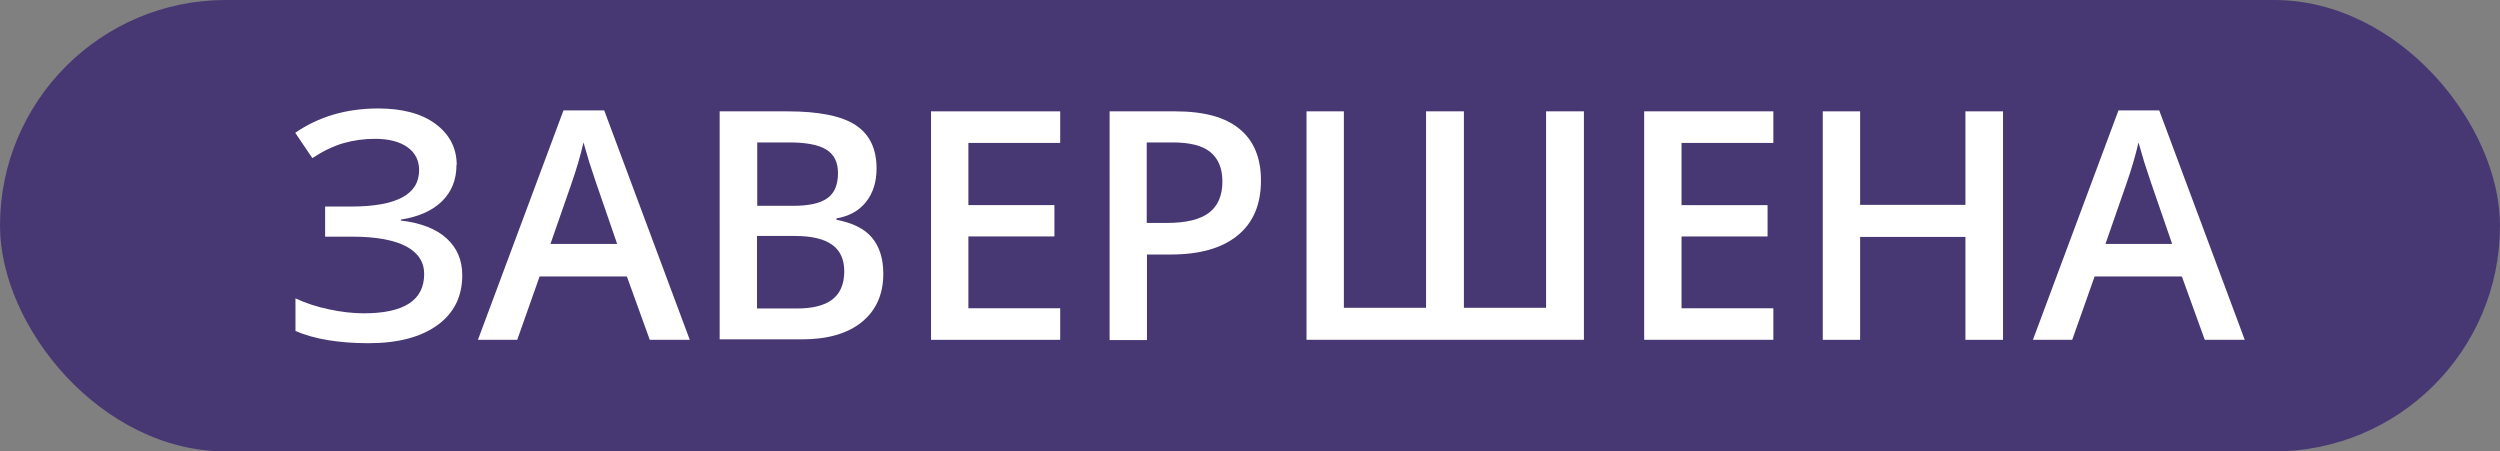
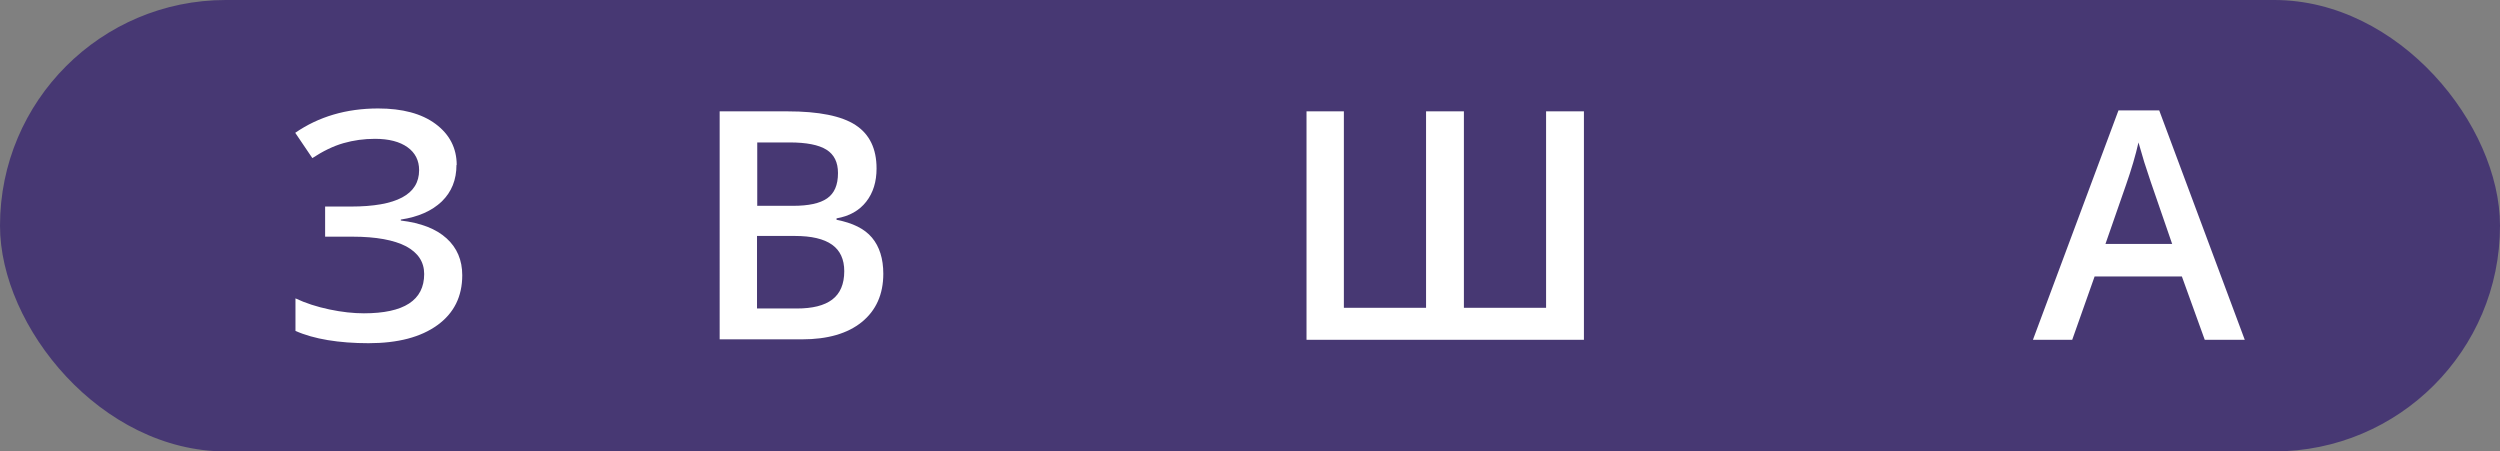
<svg xmlns="http://www.w3.org/2000/svg" id="_Слой_2" data-name="Слой 2" viewBox="0 0 103.73 18.73">
  <rect x="0" y="0" width="103.73" height="18.73" fill="#808080" stroke="none" />
  <defs>
    <style> .cls-1 { fill: #fff; } .cls-1, .cls-2 { stroke-width: 0px; } .cls-2 { fill: #473873; } </style>
  </defs>
  <g id="_Слой_1-2" data-name="Слой 1">
    <rect class="cls-2" x="0" y="0" width="103.73" height="18.73" rx="9.37" ry="9.37" />
    <g>
      <path class="cls-1" d="m18.94,6.84c0,.62-.2,1.12-.61,1.52-.41.39-.97.64-1.7.75v.04c.83.1,1.46.34,1.9.74.43.39.65.9.65,1.53,0,.88-.34,1.57-1.03,2.07s-1.64.75-2.86.75-2.27-.17-3.03-.51v-1.35c.42.2.89.35,1.41.46.52.11,1,.16,1.43.16,1.66,0,2.5-.54,2.5-1.63,0-.5-.25-.88-.75-1.15-.5-.26-1.24-.4-2.22-.4h-1.14v-1.25h1.07c1.89,0,2.83-.5,2.83-1.51,0-.4-.16-.72-.48-.95-.32-.23-.77-.35-1.35-.35-.46,0-.89.06-1.31.18s-.85.33-1.29.62l-.71-1.05c.97-.67,2.12-1.01,3.44-1.01,1,0,1.8.21,2.38.64.58.43.88,1,.88,1.71Z" />
-       <path class="cls-1" d="m26.96,14.1l-.95-2.63h-3.62l-.93,2.63h-1.63l3.55-9.52h1.69l3.55,9.52h-1.65Zm-1.35-3.97l-.89-2.58c-.06-.17-.15-.45-.27-.82-.11-.37-.19-.64-.24-.82-.12.53-.29,1.11-.51,1.74l-.86,2.47h2.76Z" />
      <path class="cls-1" d="m29.86,4.62h2.81c1.31,0,2.25.19,2.83.57.58.38.87.98.87,1.8,0,.55-.14,1.01-.43,1.38s-.7.6-1.23.69v.06c.67.13,1.16.37,1.47.74.31.37.47.87.47,1.5,0,.85-.3,1.52-.89,2-.59.48-1.42.72-2.48.72h-3.42V4.62Zm1.55,3.92h1.49c.65,0,1.12-.1,1.42-.31.3-.21.45-.55.45-1.05,0-.45-.16-.77-.48-.97-.32-.2-.83-.3-1.53-.3h-1.34v2.62Zm0,1.26v3h1.65c.65,0,1.14-.12,1.47-.37.33-.25.5-.64.5-1.18,0-.49-.17-.86-.51-1.1-.34-.24-.85-.36-1.54-.36h-1.57Z" />
-       <path class="cls-1" d="m43.99,14.1h-5.36V4.62h5.36v1.31h-3.81v2.58h3.57v1.3h-3.57v2.98h3.81v1.32Z" />
-       <path class="cls-1" d="m52.32,7.49c0,.99-.32,1.75-.97,2.28-.65.53-1.57.79-2.77.79h-.99v3.55h-1.55V4.62h2.73c1.18,0,2.07.24,2.66.73.59.48.89,1.2.89,2.14Zm-4.73,1.76h.82c.8,0,1.38-.14,1.75-.42.37-.28.56-.71.56-1.3,0-.54-.17-.95-.5-1.22-.33-.27-.85-.4-1.56-.4h-1.08v3.33Z" />
      <path class="cls-1" d="m60.74,12.77h3.41V4.62h1.57v9.48h-11.51V4.62h1.55v8.15h3.41V4.62h1.57v8.15Z" />
-       <path class="cls-1" d="m73.58,14.1h-5.36V4.62h5.36v1.31h-3.81v2.58h3.57v1.3h-3.57v2.98h3.81v1.32Z" />
-       <path class="cls-1" d="m83.11,14.1h-1.56v-4.27h-4.37v4.27h-1.55V4.62h1.55v3.88h4.37v-3.88h1.56v9.48Z" />
      <path class="cls-1" d="m91.48,14.1l-.95-2.63h-3.62l-.93,2.63h-1.63l3.55-9.52h1.69l3.55,9.52h-1.65Zm-1.35-3.97l-.89-2.58c-.06-.17-.15-.45-.27-.82-.11-.37-.19-.64-.24-.82-.12.53-.29,1.11-.51,1.74l-.86,2.47h2.76Z" />
    </g>
  </g>
</svg>